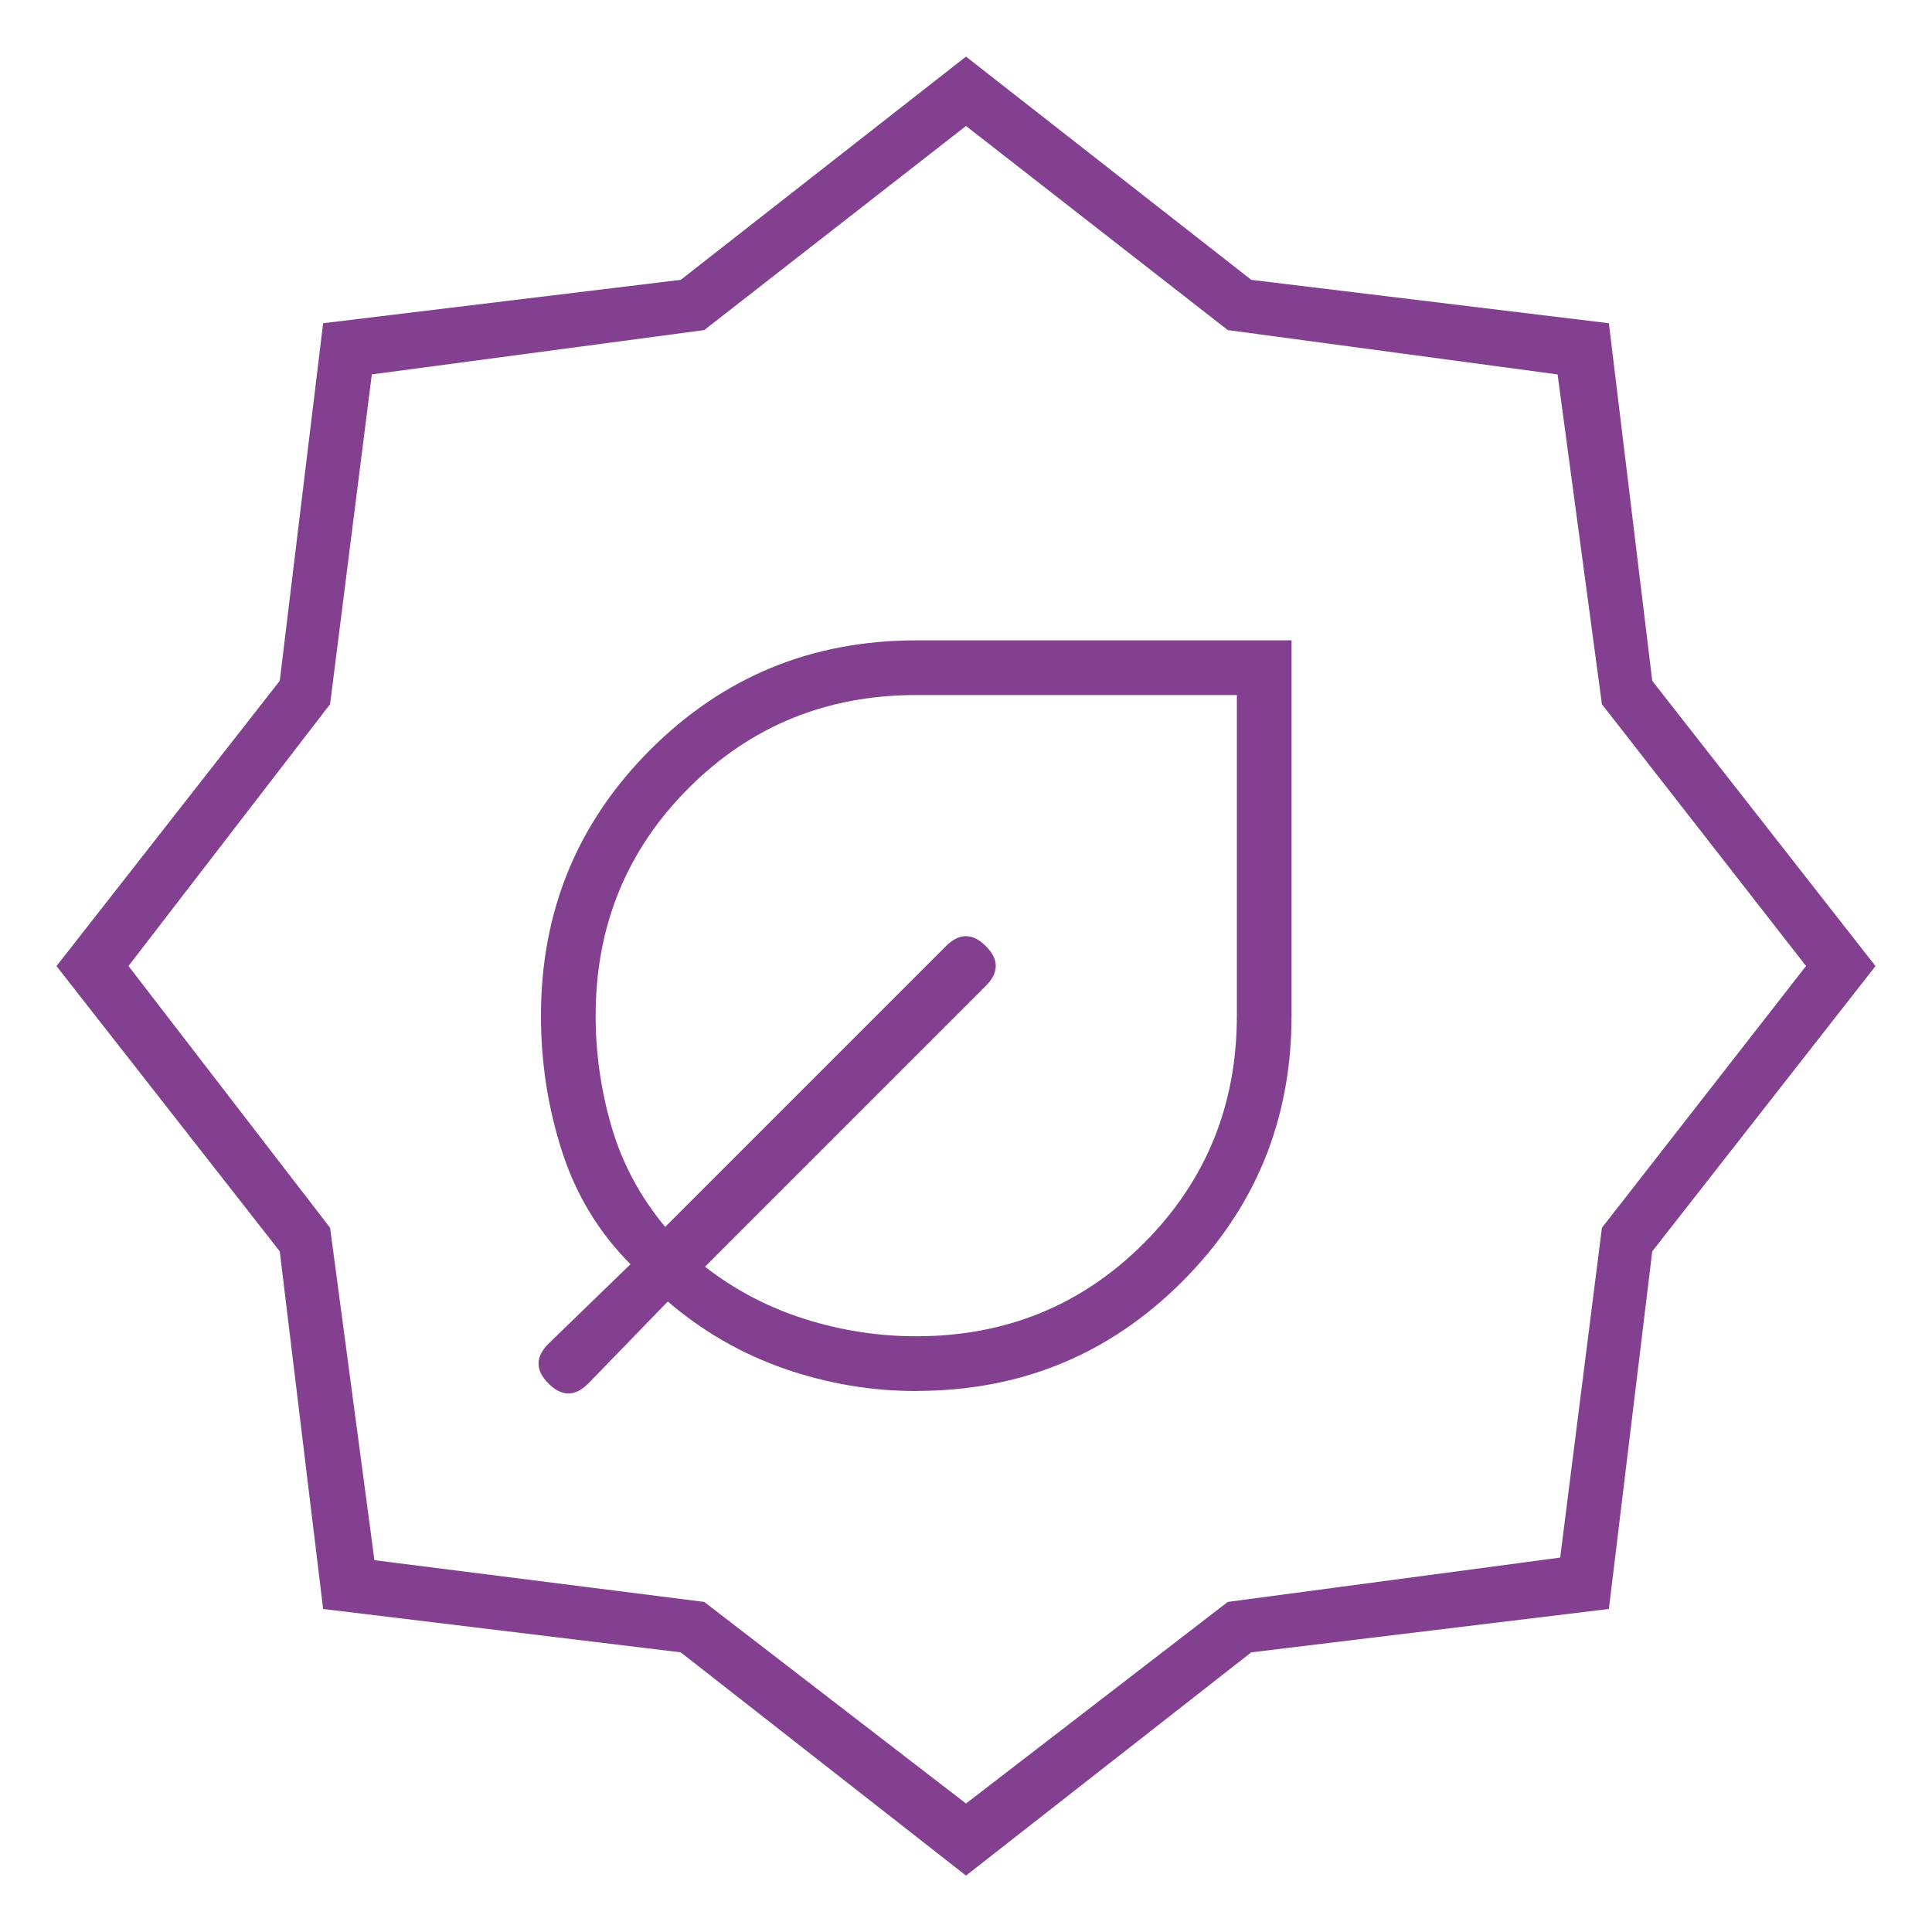
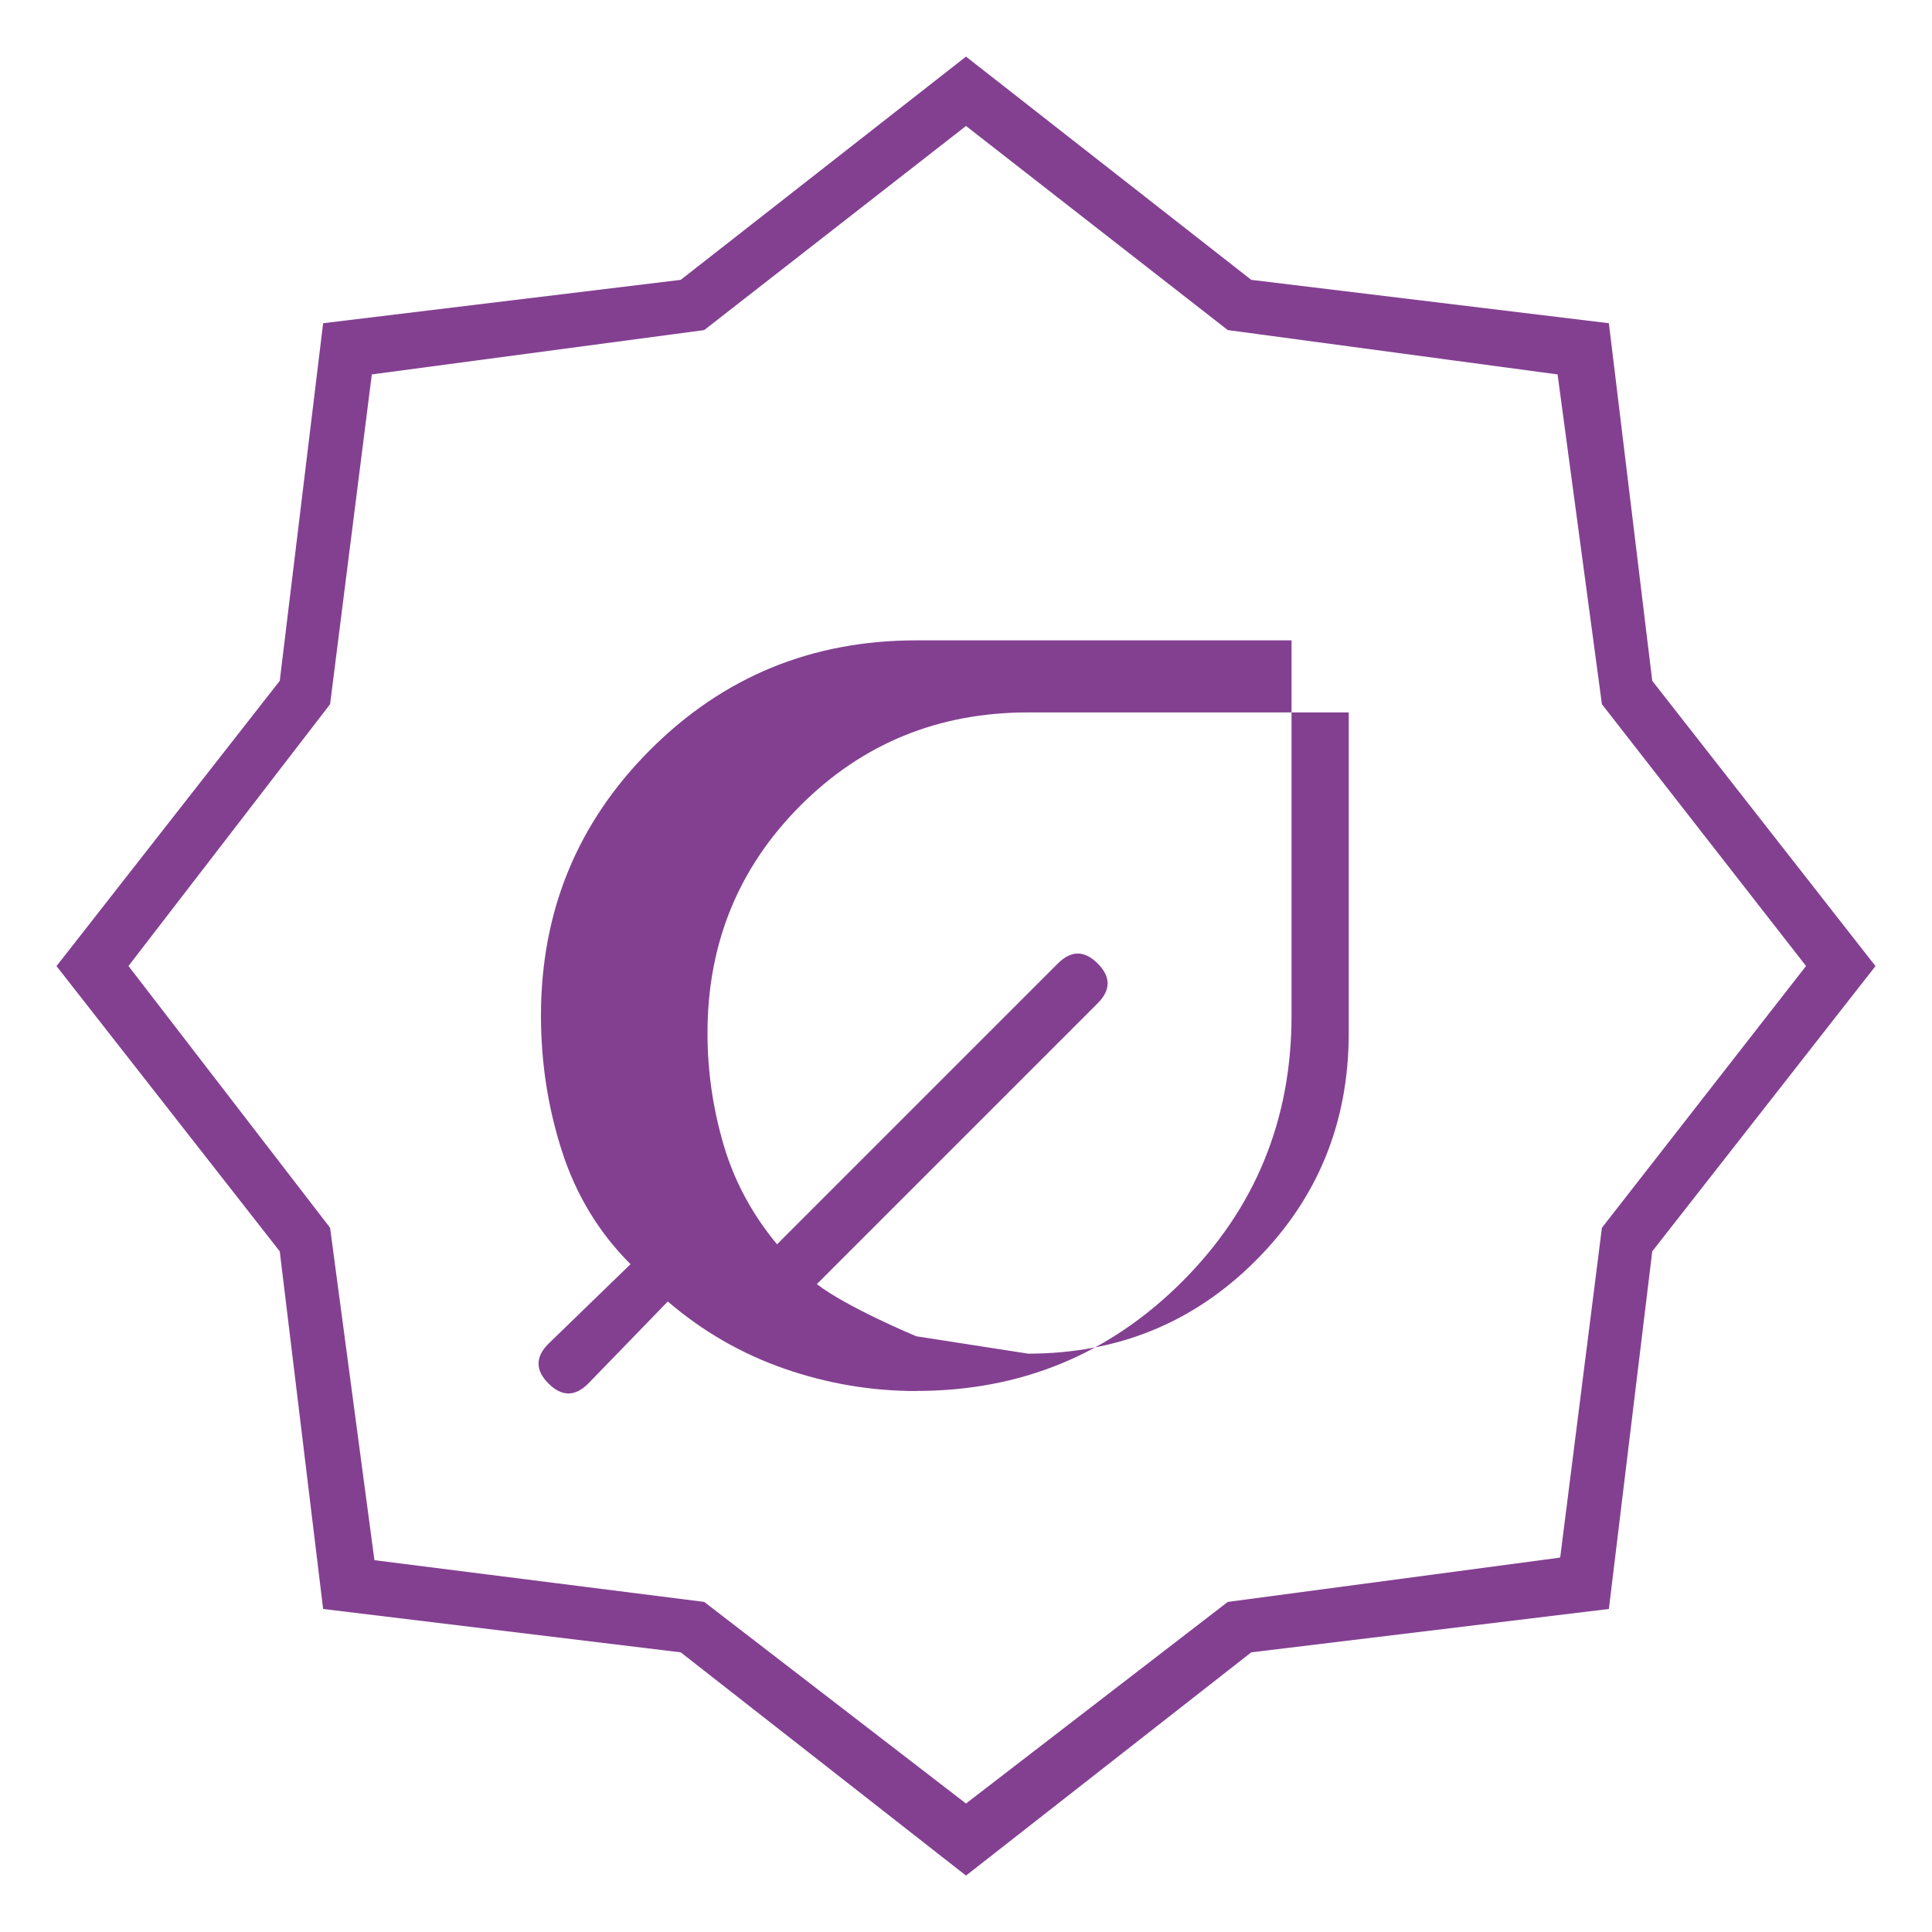
<svg xmlns="http://www.w3.org/2000/svg" id="b" viewBox="0 0 200 200">
-   <path d="M94.85,143.99c10.81,0,19.98-3.77,27.53-11.32,7.55-7.55,11.32-16.72,11.32-27.53v-38.85h-38.85c-10.81,0-19.98,3.77-27.53,11.32-7.55,7.55-11.32,16.72-11.32,27.53,0,4.88.73,9.57,2.19,14.08,1.46,4.51,3.82,8.39,7.08,11.65l-8.49,8.23c-.69.69-1.03,1.37-1.03,2.06s.34,1.37,1.03,2.06,1.37,1.03,2.06,1.03,1.37-.34,2.06-1.03l8.23-8.49c3.6,3.09,7.62,5.4,12.05,6.95,4.43,1.54,8.99,2.32,13.68,2.32ZM94.85,138.33c-3.94,0-7.8-.6-11.58-1.8s-7.2-3-10.29-5.4l29.07-29.07c.69-.69,1.03-1.37,1.03-2.06s-.34-1.37-1.03-2.06-1.37-1.03-2.06-1.03-1.37.34-2.06,1.03l-29.07,29.07c-2.57-3.09-4.42-6.52-5.53-10.29s-1.67-7.63-1.67-11.58c0-9.28,3.21-17.13,9.63-23.56,6.42-6.42,14.27-9.63,23.56-9.63h33.19v33.19c0,9.28-3.21,17.13-9.63,23.56-6.42,6.42-14.27,9.63-23.56,9.63ZM100,194.16l-29.53-23.11-37.02-4.49-4.49-37.02-23.11-29.53,23.11-29.53,4.49-37.02,37.02-4.49,29.53-23.11,29.53,23.11,37.02,4.49,4.49,37.02,23.11,29.53-23.11,29.53-4.49,37.02-37.02,4.49-29.53,23.11ZM100,186.7l27.1-20.87,34.41-4.59,4.32-34.14,21.13-27.1-21.13-27.1-4.59-34.14-34.14-4.59-27.1-21.13-27.1,21.13-34.41,4.59-4.32,34.14-20.87,27.1,20.87,27.1,4.59,34.41,34.14,4.32,27.1,20.87Z" style="fill:#834091;" />
+   <path d="M94.85,143.99c10.81,0,19.98-3.77,27.53-11.32,7.55-7.55,11.32-16.72,11.32-27.53v-38.85h-38.85c-10.81,0-19.98,3.77-27.53,11.32-7.55,7.55-11.32,16.72-11.32,27.53,0,4.88.73,9.57,2.19,14.08,1.46,4.51,3.82,8.39,7.08,11.65l-8.49,8.23c-.69.69-1.03,1.37-1.03,2.06s.34,1.37,1.03,2.06,1.37,1.03,2.06,1.03,1.37-.34,2.06-1.03l8.23-8.49c3.6,3.09,7.62,5.4,12.05,6.95,4.43,1.54,8.99,2.32,13.68,2.32ZM94.85,138.33s-7.2-3-10.29-5.4l29.07-29.07c.69-.69,1.03-1.37,1.03-2.06s-.34-1.37-1.03-2.06-1.37-1.03-2.06-1.03-1.37.34-2.06,1.03l-29.07,29.07c-2.57-3.09-4.42-6.52-5.53-10.29s-1.67-7.63-1.67-11.58c0-9.28,3.21-17.13,9.63-23.56,6.42-6.42,14.27-9.63,23.56-9.63h33.19v33.19c0,9.28-3.21,17.13-9.63,23.56-6.42,6.42-14.27,9.63-23.56,9.63ZM100,194.16l-29.53-23.11-37.02-4.49-4.49-37.02-23.11-29.53,23.11-29.53,4.49-37.02,37.02-4.49,29.53-23.11,29.53,23.11,37.02,4.49,4.49,37.02,23.11,29.53-23.11,29.53-4.49,37.02-37.02,4.49-29.53,23.11ZM100,186.7l27.1-20.87,34.41-4.59,4.32-34.14,21.13-27.1-21.13-27.1-4.59-34.14-34.14-4.59-27.1-21.13-27.1,21.13-34.41,4.59-4.32,34.14-20.87,27.1,20.87,27.1,4.59,34.41,34.14,4.32,27.1,20.87Z" style="fill:#834091;" />
</svg>